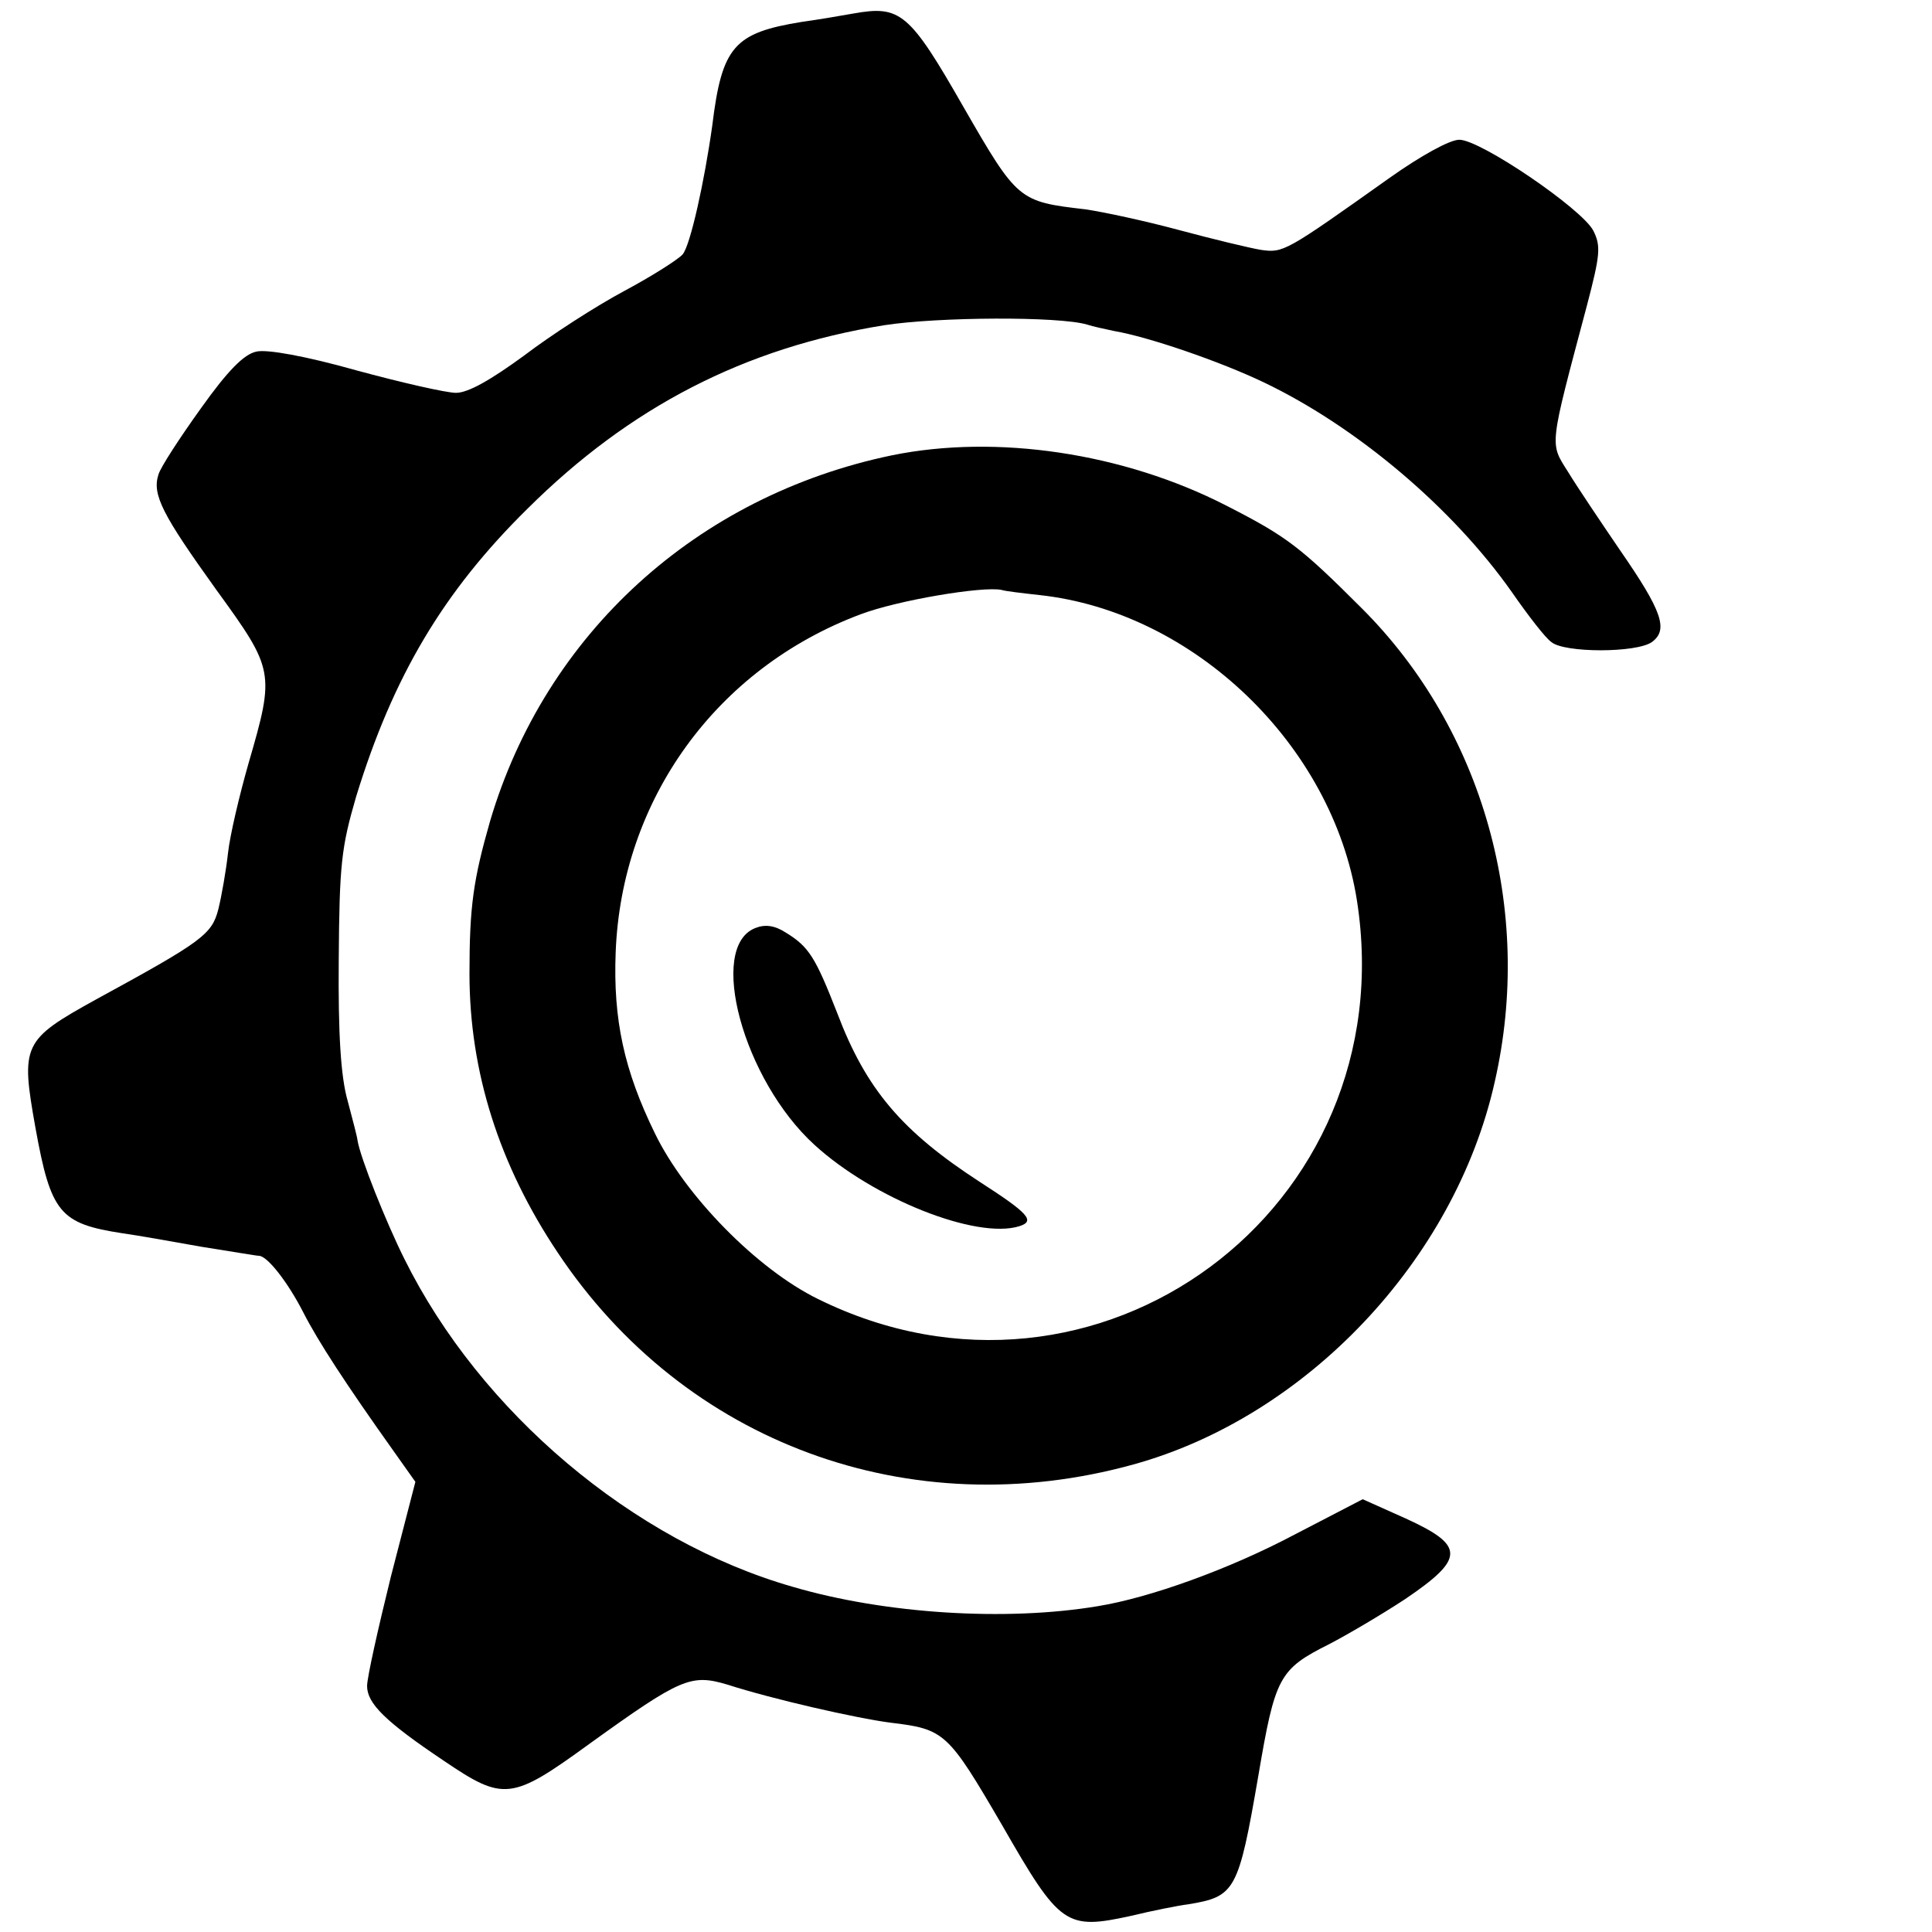
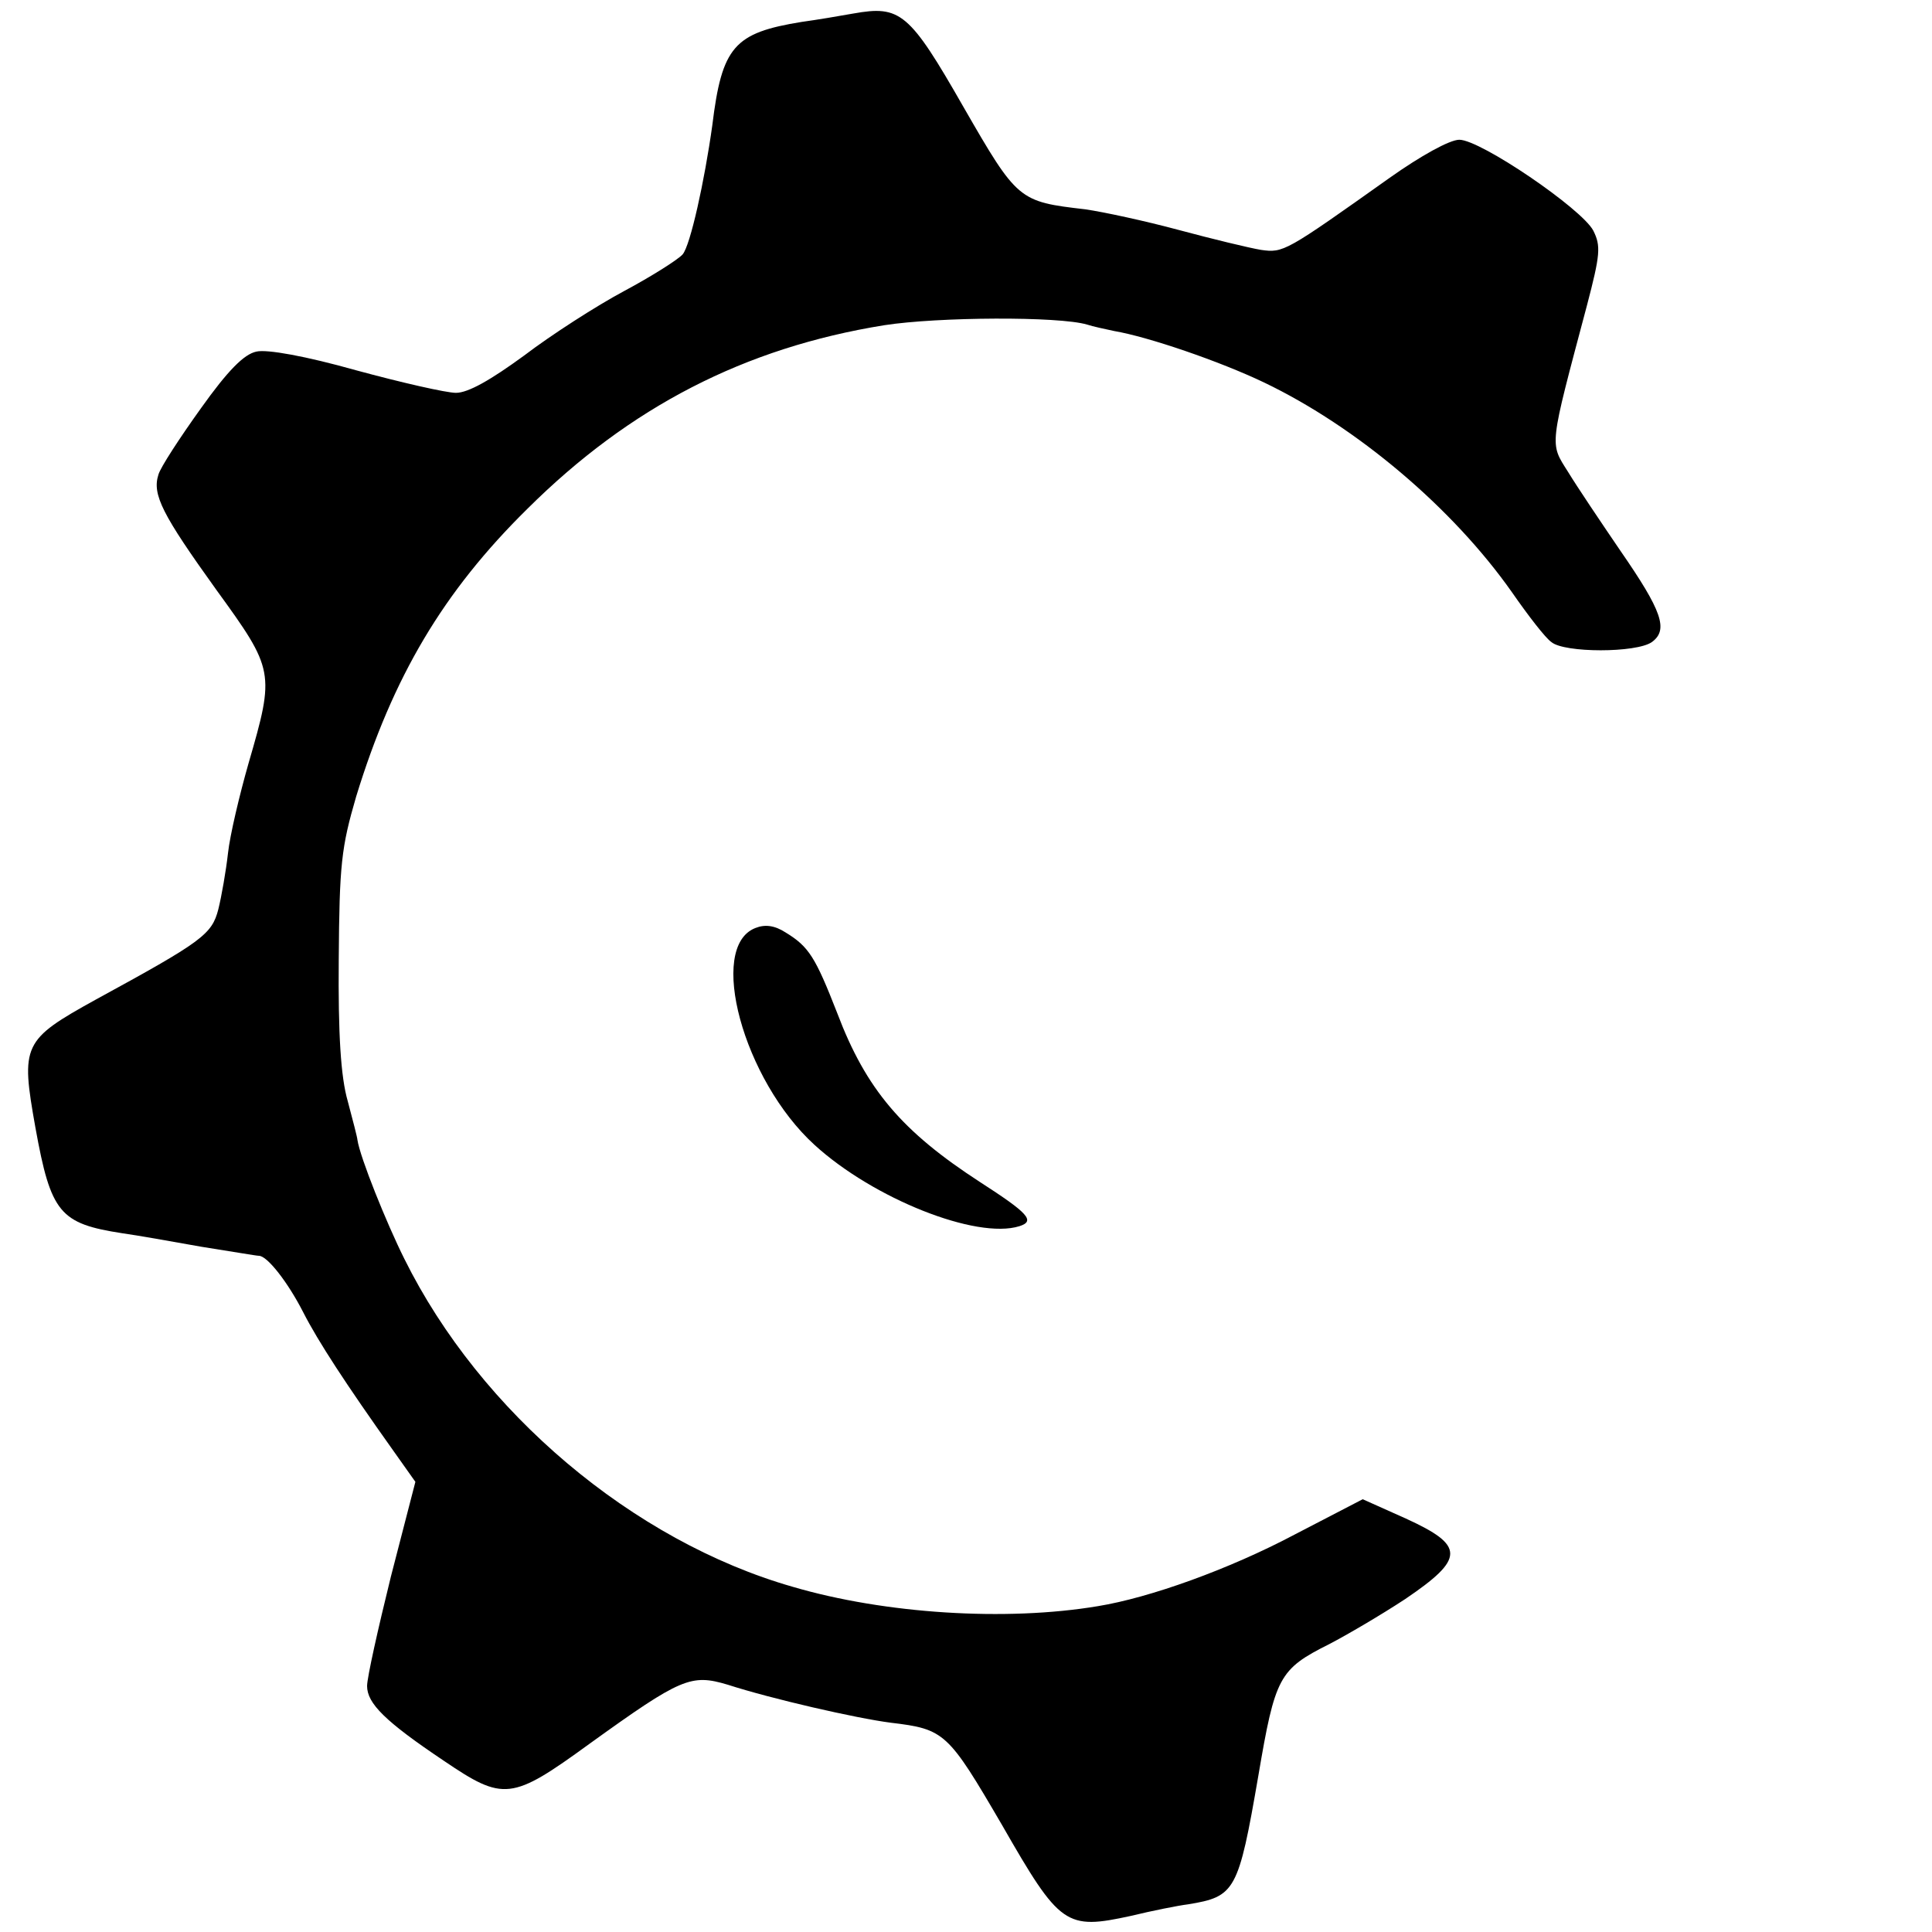
<svg xmlns="http://www.w3.org/2000/svg" version="1.0" width="300pt" height="300pt" viewBox="0 0 300 300" preserveAspectRatio="xMidYMid meet">
  <g transform="translate(0,300) scale(0.1,-0.1)" fill="#000000" stroke="none">
    <path d="M1325 2979 c-22 -4 -58 -10 -80 -13 -105 -17 -124 -38 -139 -161 -12 -86 -34 -186 -46 -200 -7 -8 -48 -34 -91 -57 -43 -23 -113 -68 -155 -100 -52 -38 -87 -58 -106 -58 -15 0 -85 16 -155 35 -78 22 -139 33 -155 29 -19 -4 -44 -29 -86 -88 -33 -46 -63 -92 -66 -103 -10 -31 6 -62 90 -179 90 -124 91 -128 50 -269 -14 -49 -29 -112 -32 -140 -3 -27 -10 -67 -15 -87 -10 -39 -25 -50 -190 -140 -114 -63 -117 -70 -94 -199 24 -133 38 -149 135 -164 22 -3 78 -13 123 -21 45 -7 85 -14 89 -14 13 0 45 -41 69 -88 23 -45 66 -111 140 -215 l34 -48 -38 -147 c-20 -81 -37 -157 -37 -170 0 -27 28 -55 119 -116 93 -63 105 -62 226 26 143 103 158 109 215 92 68 -22 199 -52 253 -59 84 -10 89 -15 173 -159 90 -157 99 -163 200 -141 33 8 73 16 89 18 73 12 78 20 109 200 26 153 32 165 110 204 27 14 80 45 118 70 93 63 93 83 1 125 l-67 30 -106 -55 c-102 -54 -225 -98 -305 -111 -143 -24 -331 -12 -474 30 -248 71 -485 271 -603 509 -28 56 -69 158 -73 185 0 3 -7 30 -15 60 -11 38 -15 105 -14 220 1 148 4 174 27 253 57 186 135 318 266 447 159 158 337 250 554 285 84 13 271 14 315 1 9 -3 28 -7 42 -10 53 -9 164 -47 233 -80 144 -69 293 -195 385 -326 25 -36 52 -71 61 -77 20 -17 132 -17 156 0 26 19 16 48 -49 142 -30 44 -67 99 -81 122 -29 46 -30 36 29 258 21 80 22 93 10 117 -18 34 -175 141 -208 141 -15 0 -60 -25 -108 -59 -162 -115 -165 -117 -200 -112 -18 3 -76 17 -128 31 -52 14 -117 28 -145 32 -103 12 -105 13 -189 159 -84 147 -98 158 -171 145z" />
-     <path d="M1385 2293 c-303 -63 -538 -277 -624 -568 -26 -91 -32 -132 -32 -237 0 -152 46 -297 137 -433 197 -296 547 -425 894 -329 268 74 499 317 561 594 61 267 -18 547 -206 735 -96 96 -117 112 -211 160 -160 82 -357 111 -519 78z m229 -217 c240 -26 455 -233 493 -474 75 -479 -404 -833 -837 -619 -94 46 -206 160 -253 257 -48 98 -65 177 -61 281 9 237 156 441 380 525 58 22 190 44 219 38 6 -2 32 -5 59 -8z" />
-     <path d="M1173 1559 c-75 -29 -19 -236 92 -337 91 -83 251 -147 318 -126 25 8 14 20 -62 69 -120 78 -176 143 -221 262 -34 87 -44 103 -80 125 -17 11 -32 13 -47 7z" />
+     <path d="M1173 1559 c-75 -29 -19 -236 92 -337 91 -83 251 -147 318 -126 25 8 14 20 -62 69 -120 78 -176 143 -221 262 -34 87 -44 103 -80 125 -17 11 -32 13 -47 7" />
  </g>
</svg>